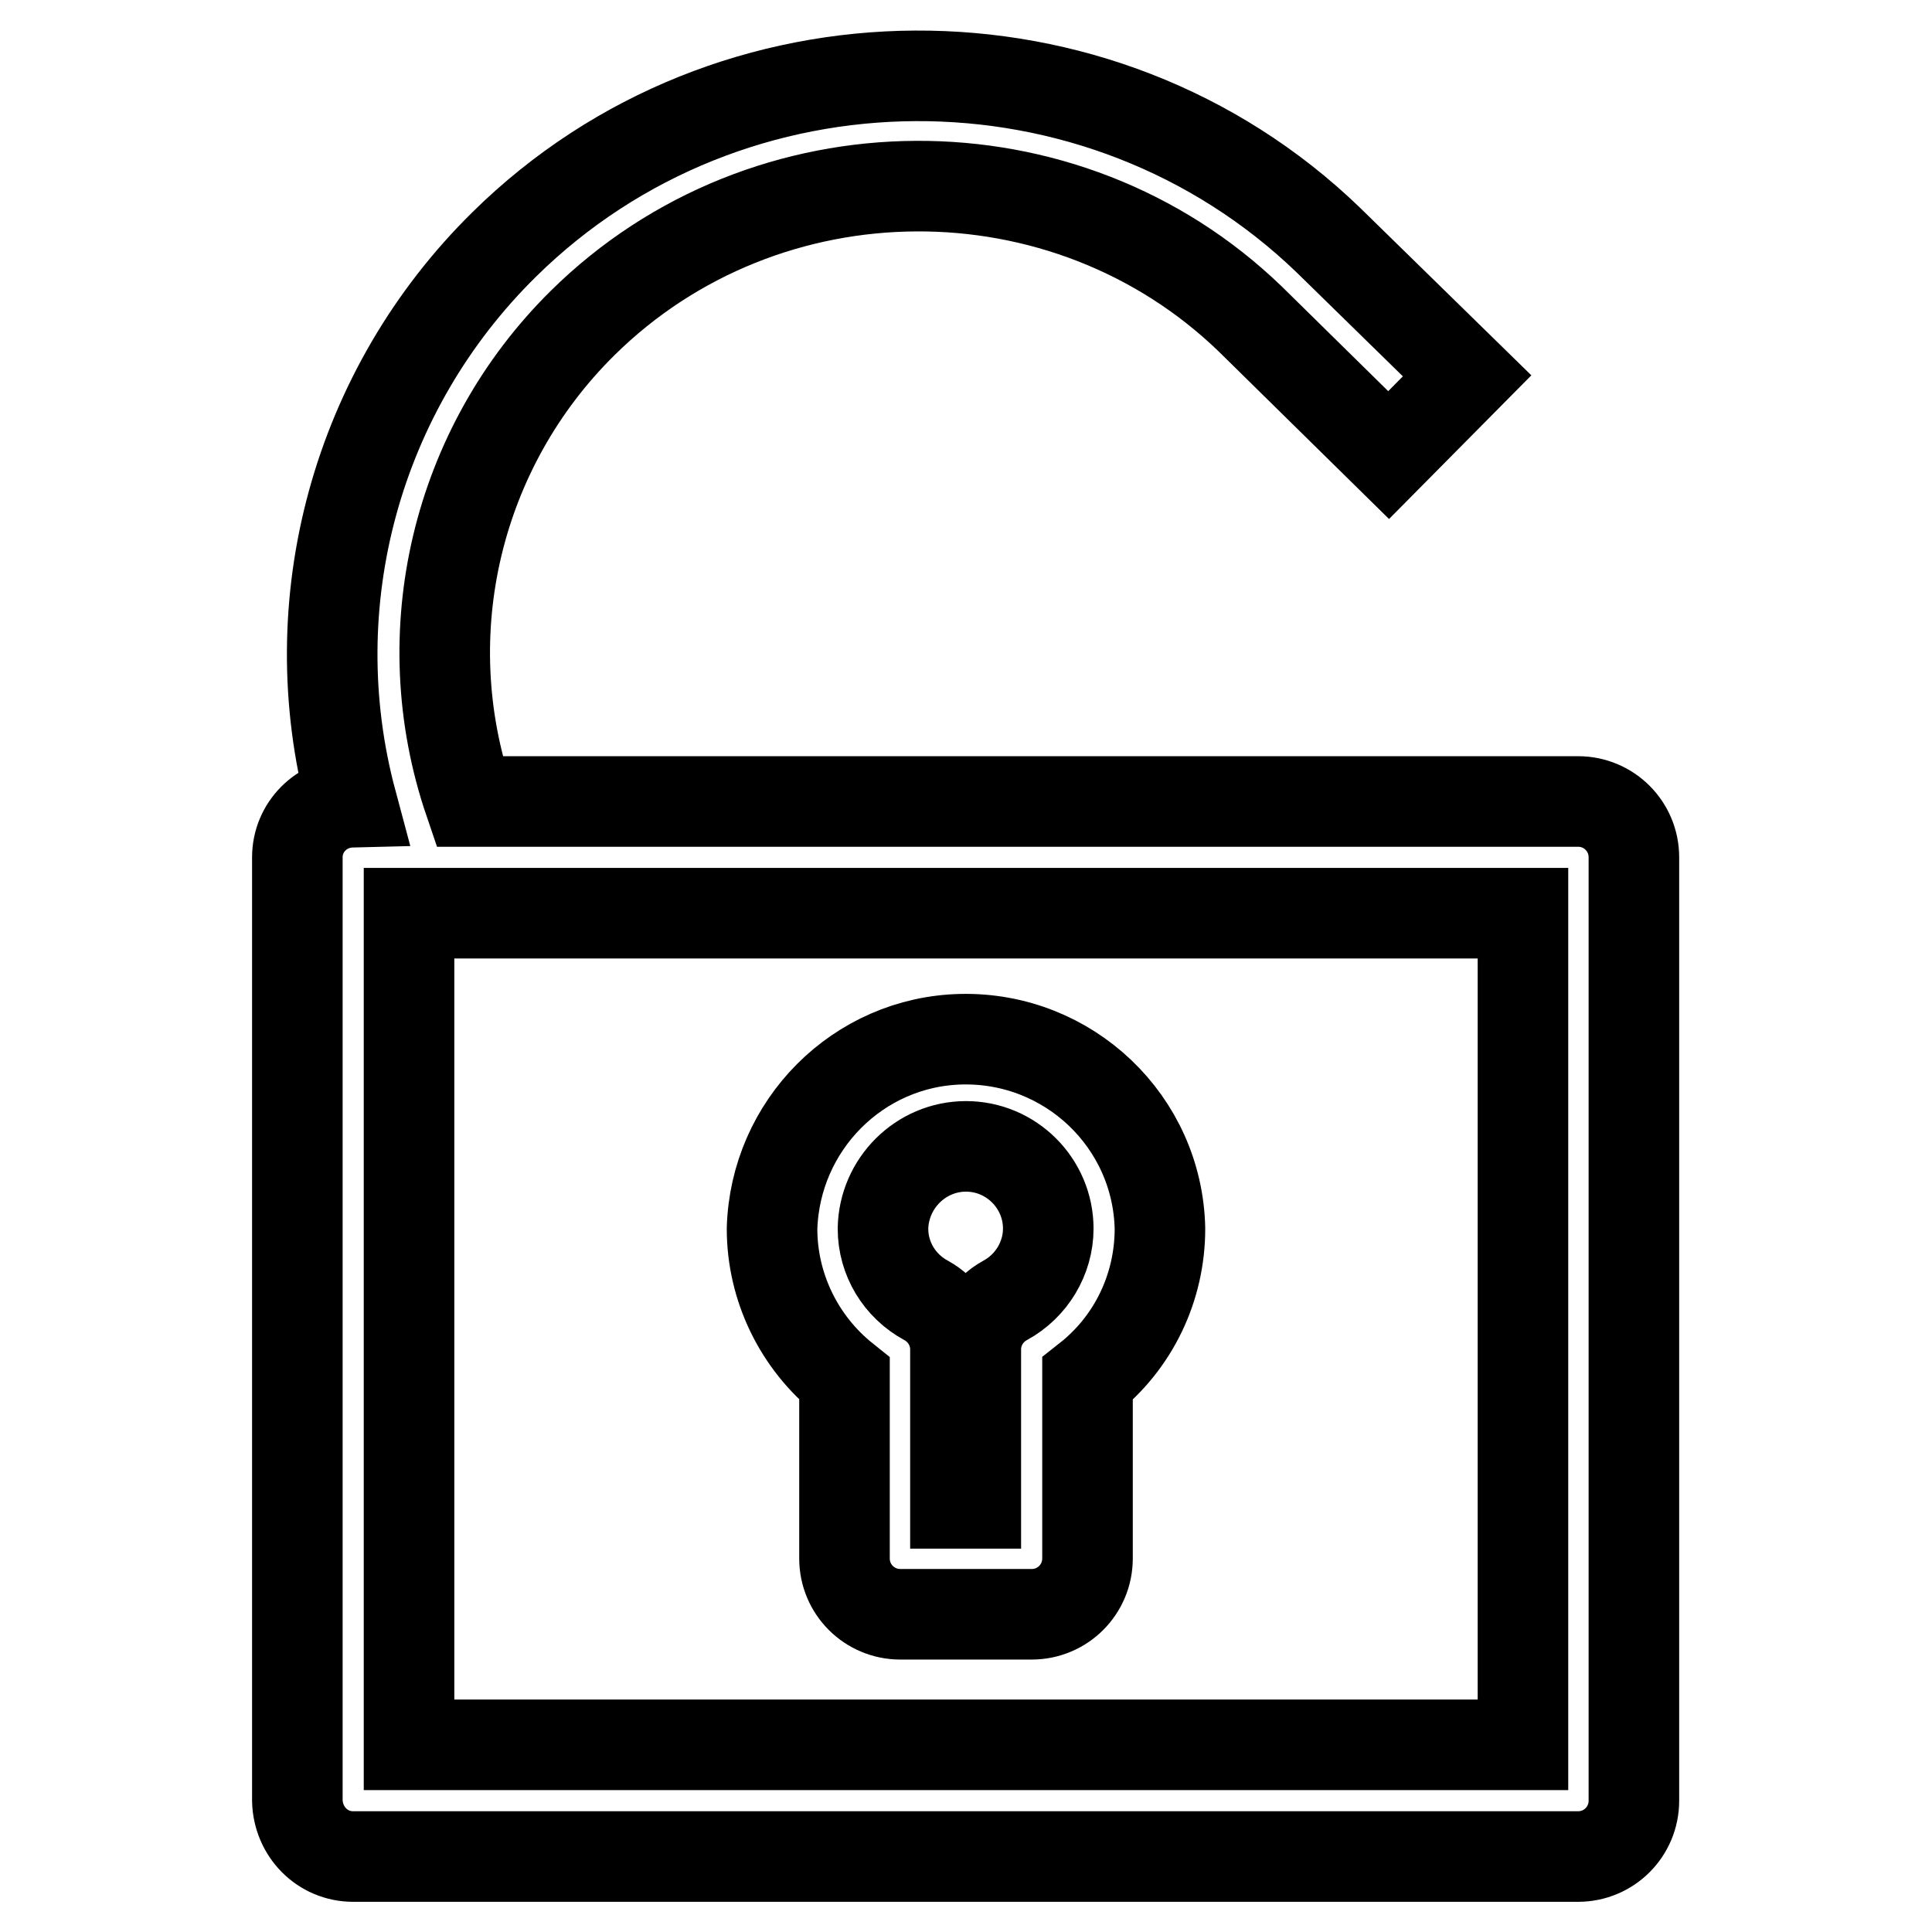
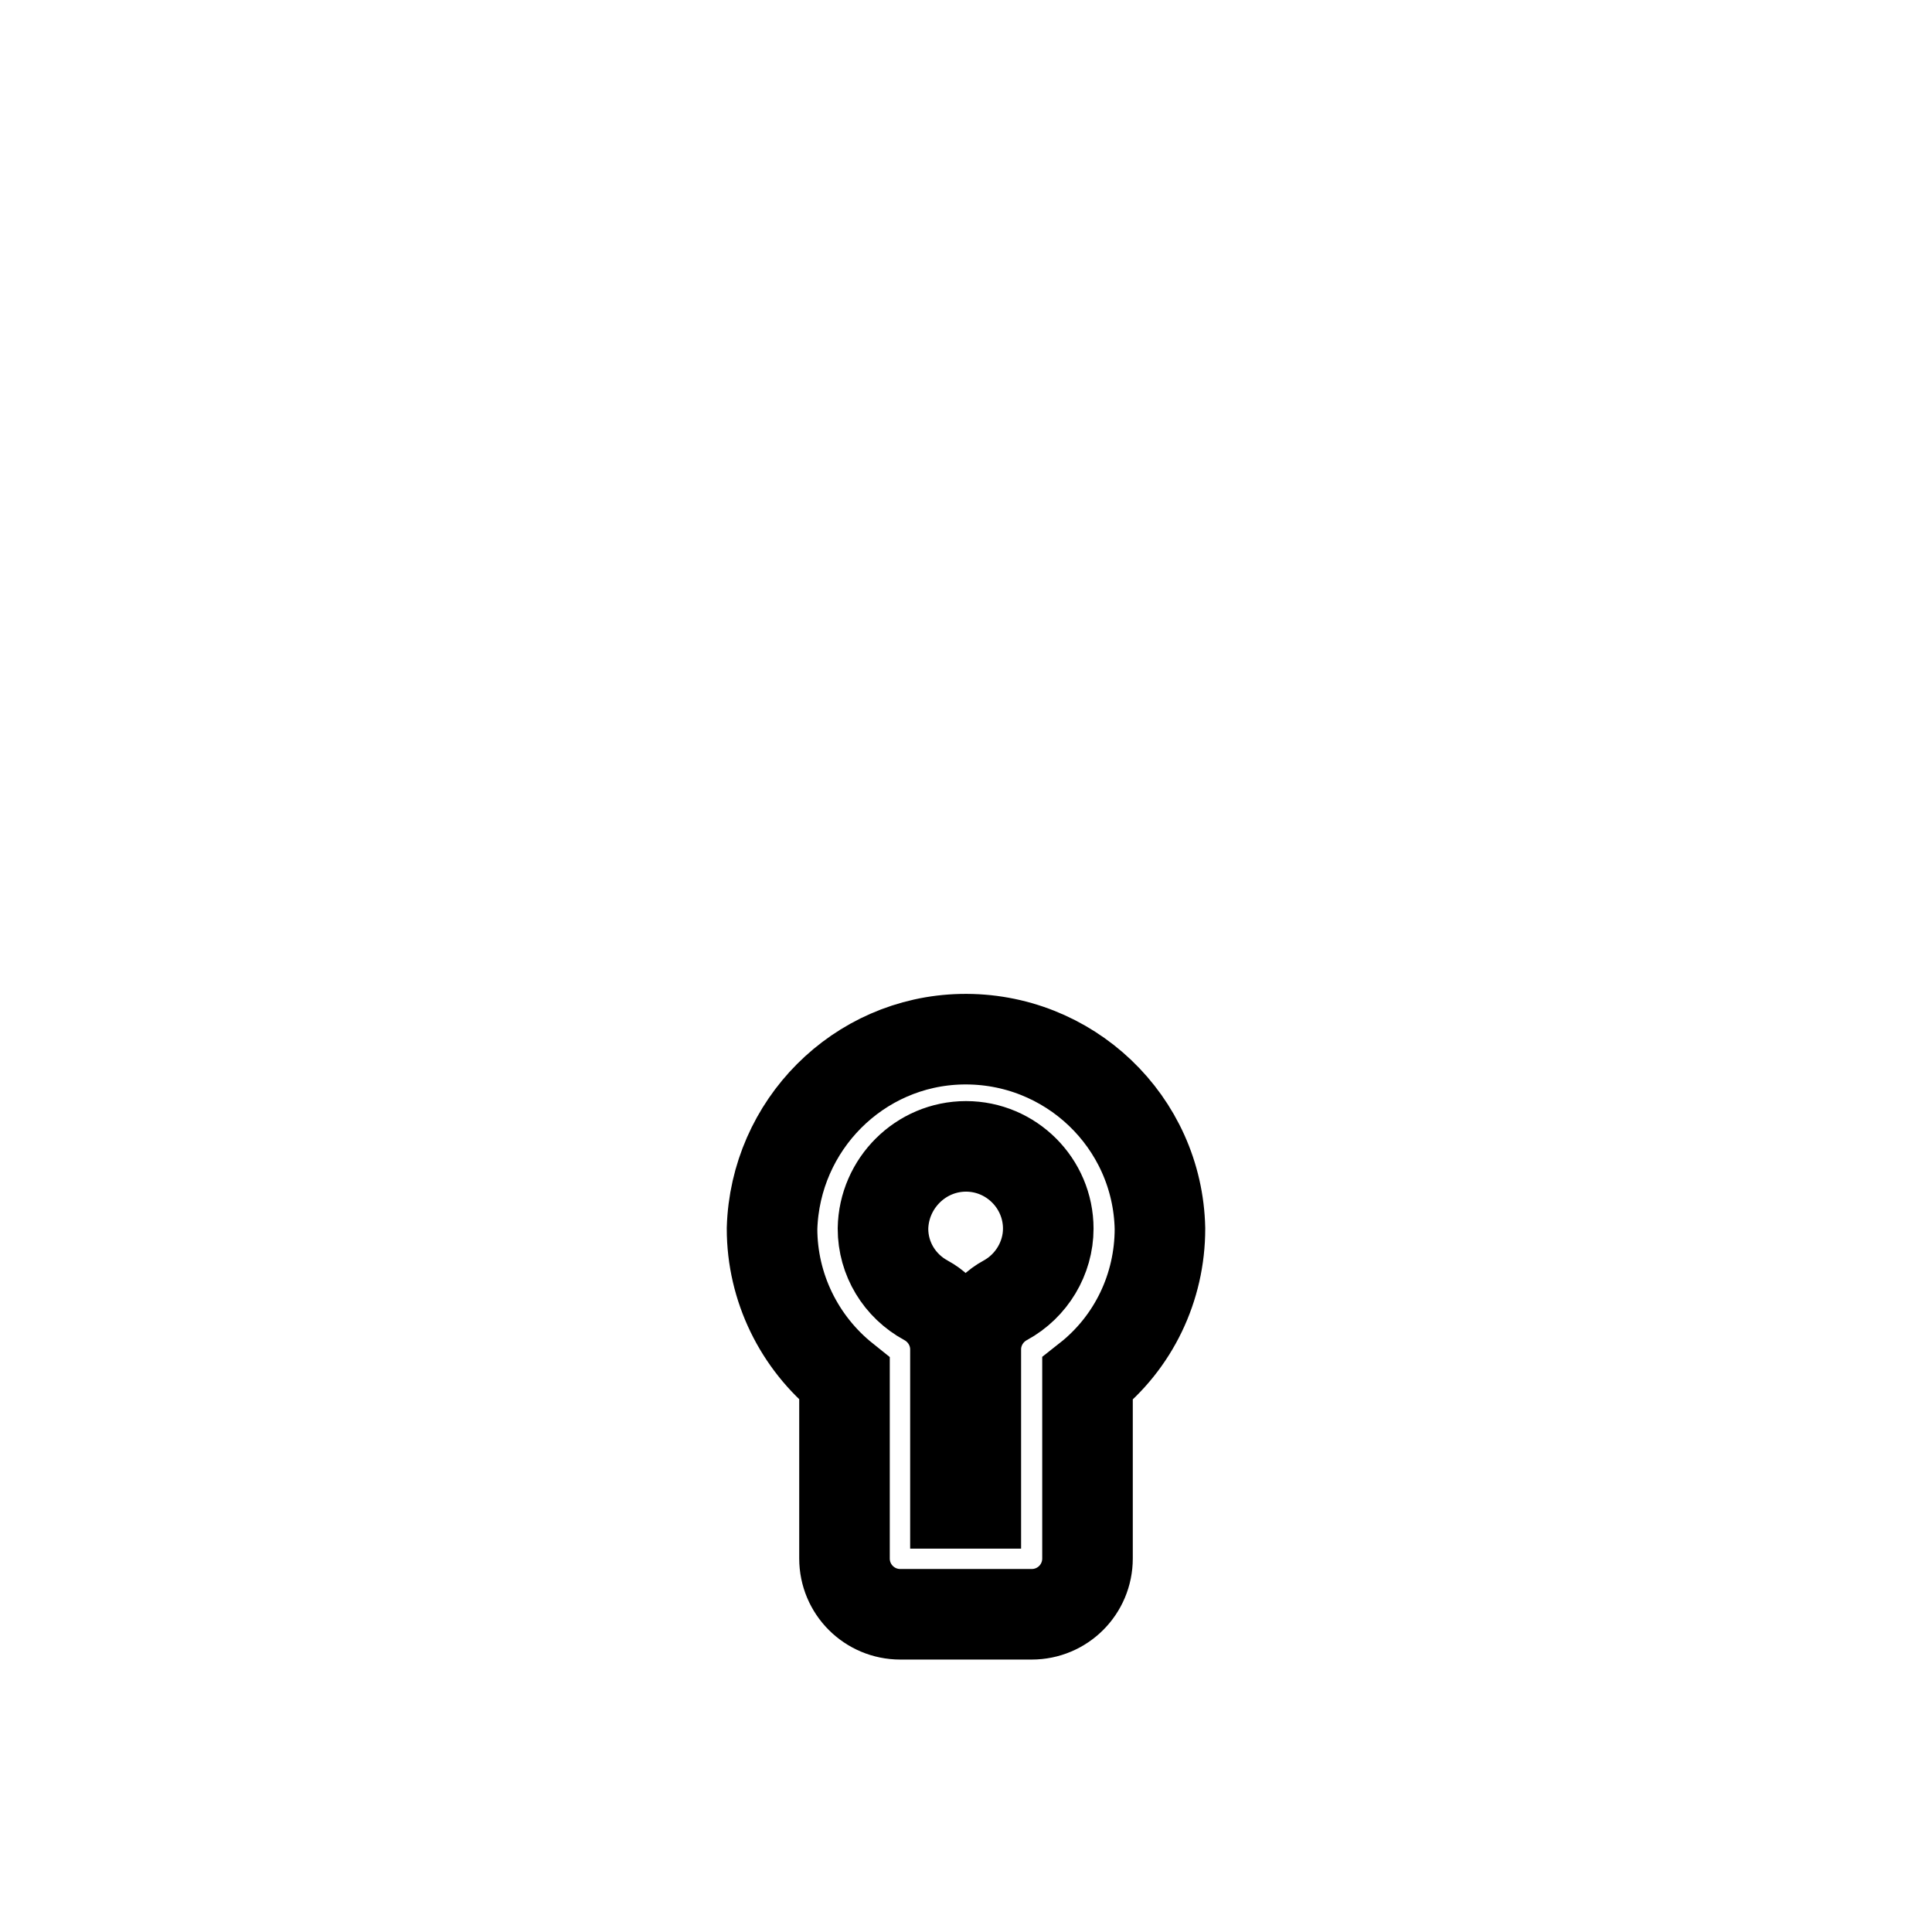
<svg xmlns="http://www.w3.org/2000/svg" version="1.1" x="0px" y="0px" viewBox="0 0 256 256" enable-background="new 0 0 256 256" xml:space="preserve">
  <g>
    <path stroke-width="12" fill-opacity="0" stroke="#000000" d="M111.9,206.5c0,4.1,3.3,7.4,7.4,7.4h17.4c4.1,0,7.4-3.3,7.4-7.4v-23.8c6.1-4.8,9.6-12.1,9.6-19.9 c-0.3-14.2-12.1-25.4-26.3-25.1c-13.7,0.3-24.7,11.4-25.1,25.1c0,7.8,3.6,15.1,9.6,19.9C111.9,182.7,111.9,206.5,111.9,206.5z  M128,151.9c6,0,10.9,4.9,10.9,10.9c0,3.9-2.2,7.6-5.7,9.5c-2.4,1.3-3.9,3.8-3.9,6.5v20.4h-2.7v-20.4c0-2.7-1.5-5.2-3.9-6.5 c-3.5-1.9-5.7-5.5-5.7-9.5C117.1,156.8,122,151.9,128,151.9L128,151.9z" />
-     <path stroke-width="12" fill-opacity="0" stroke="#000000" d="M46.8,246h162.3c4.1,0,7.4-3.3,7.4-7.4v-125c0-4.1-3.3-7.4-7.4-7.4H62.2c-7.6-22.3-1.7-46.9,15-63.4 c24.3-24,64-24.2,88.5-0.5l18.3,18l10.4-10.5L176,31.8c-30.3-29.2-79.2-29-109.2,0.6c-19.5,19.2-27.3,47.4-20.2,73.9 c-4,0.1-7.2,3.3-7.2,7.3v125C39.5,242.7,42.7,246,46.8,246C46.8,246,46.8,246,46.8,246L46.8,246z M201.8,231.2H54.2V121h147.6 V231.2z" />
  </g>
</svg>